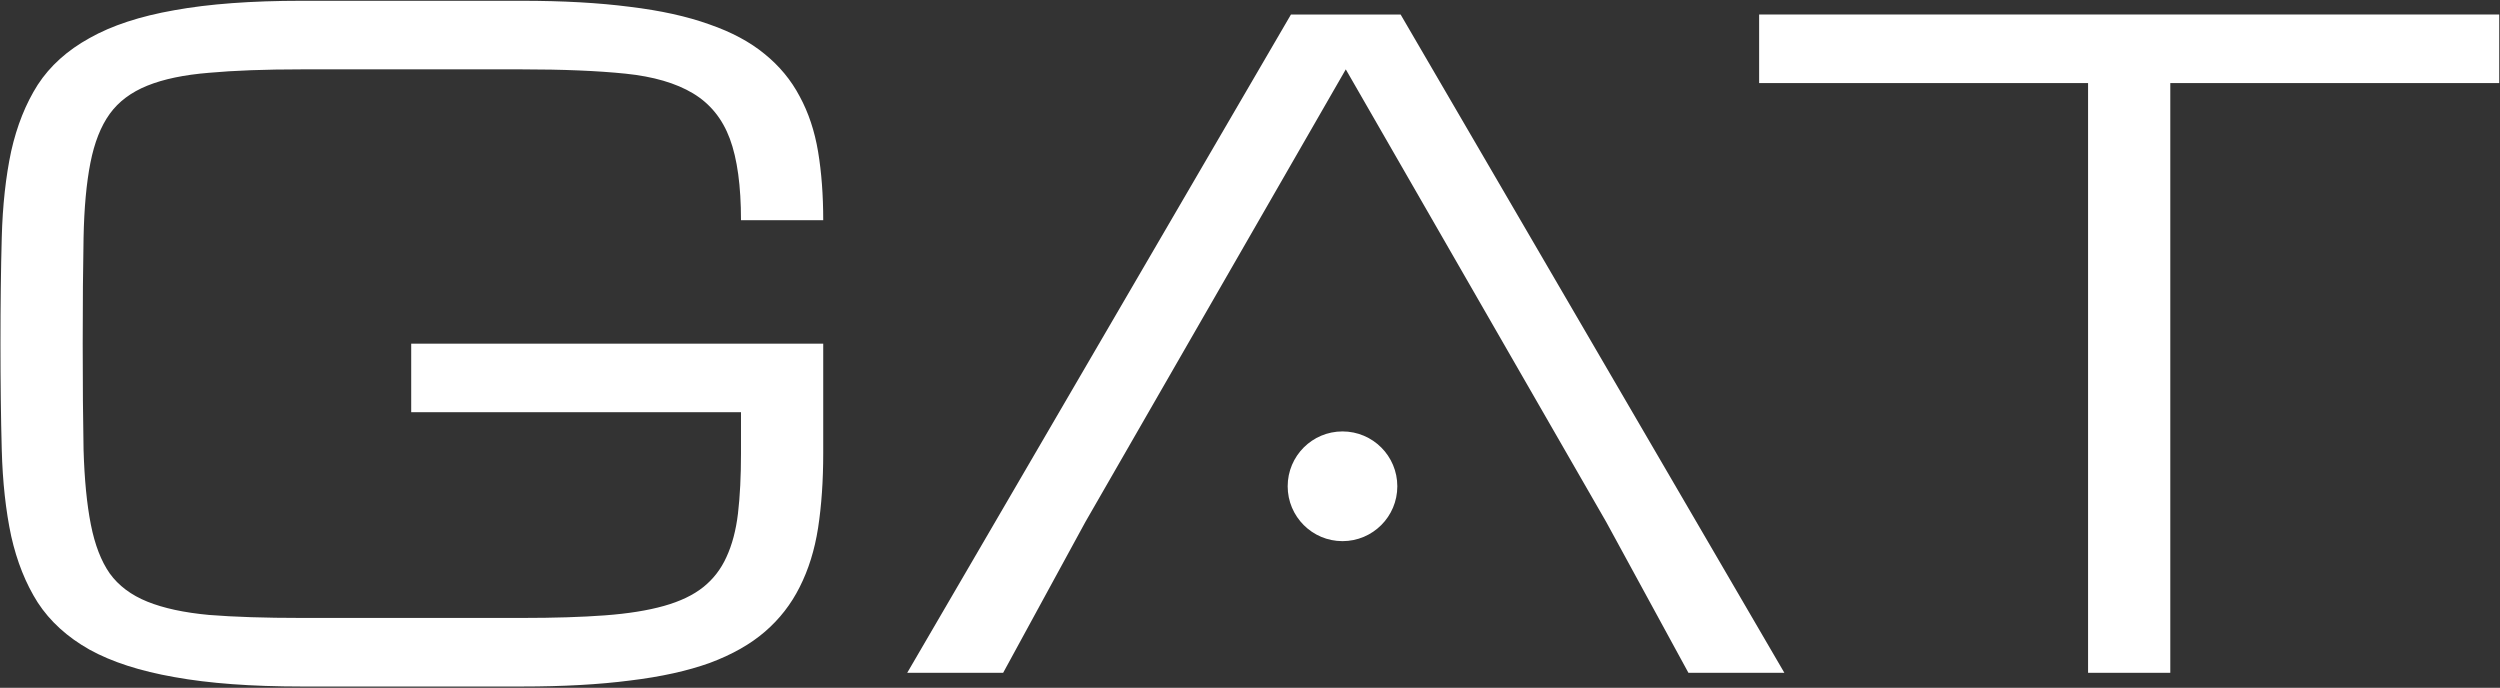
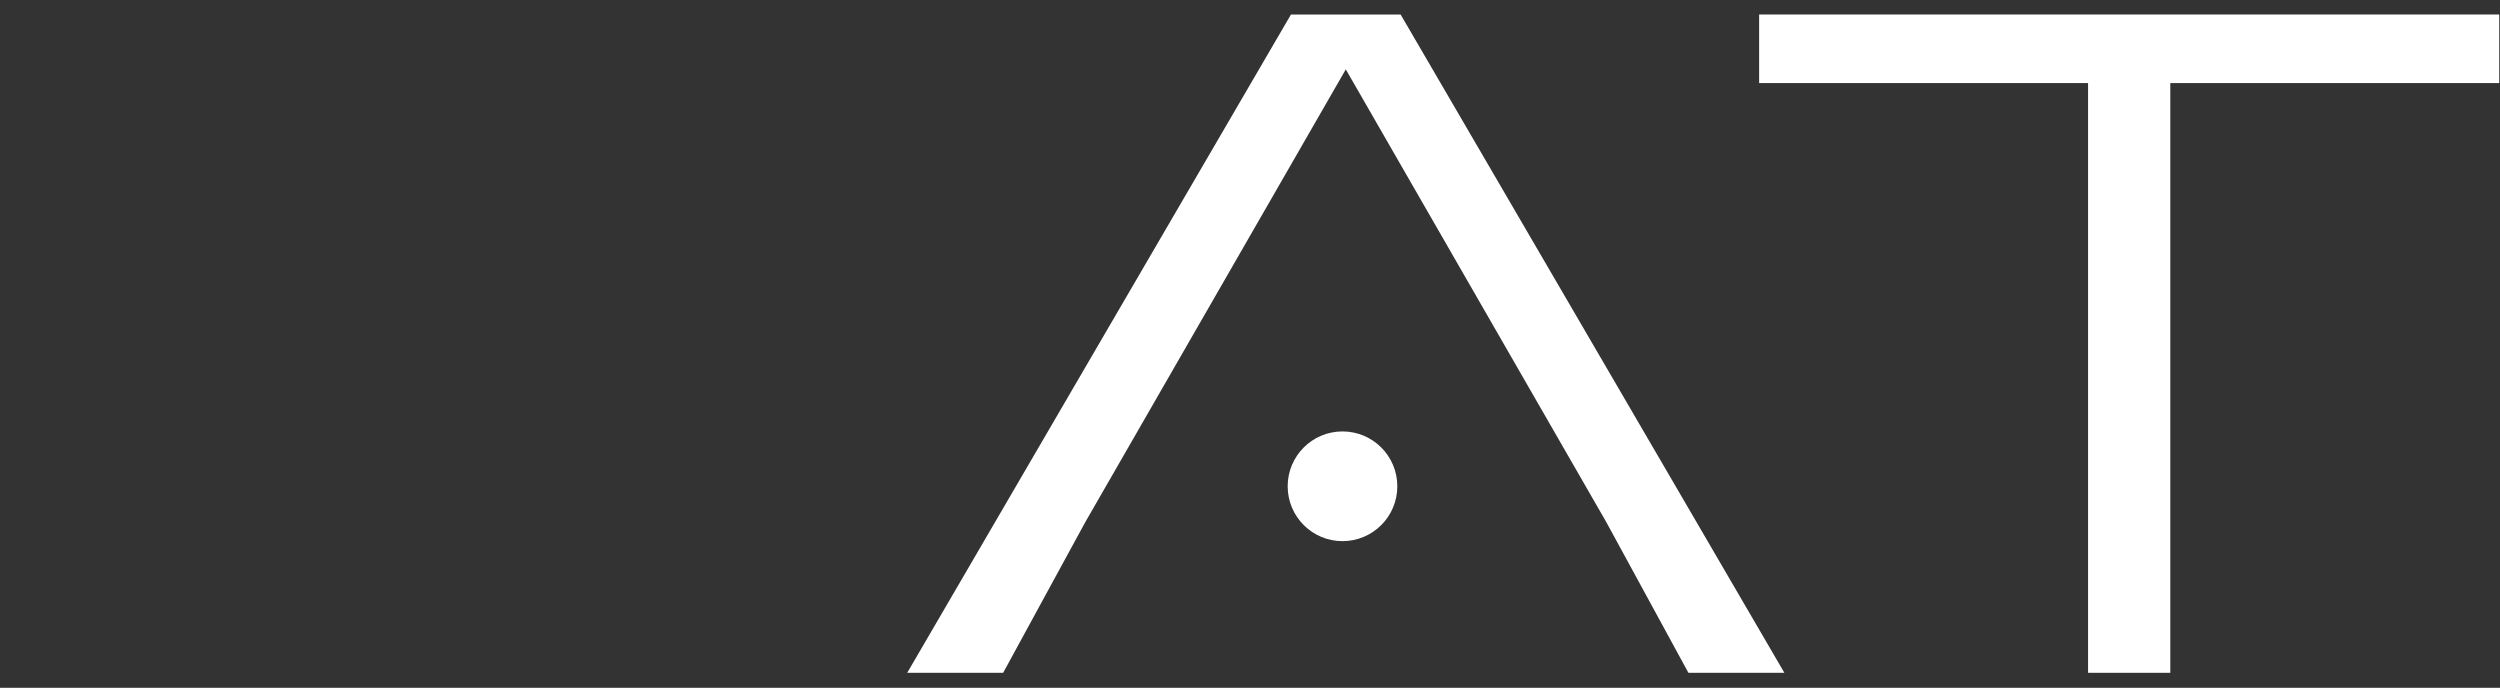
<svg xmlns="http://www.w3.org/2000/svg" width="1781" height="490" viewBox="0 0 1781 490" fill="none">
  <rect x="0" y="0" width="1781" height="490" fill="#333333" stroke="none" />
-   <path d="M527.882 156.884C527.882 132.458 525.236 113.121 519.949 98.873C514.66 84.624 505.911 73.837 493.708 66.509C481.504 59.181 465.435 54.499 445.499 52.464C425.565 50.428 400.954 49.411 371.664 49.411H214.834C188.797 49.411 166.829 50.225 148.929 51.853C131.232 53.278 116.587 56.331 104.993 61.013C93.398 65.695 84.448 72.412 78.142 81.164C71.837 89.917 67.26 101.519 64.412 115.971C61.565 130.423 59.937 148.233 59.531 169.402C59.124 190.367 58.92 215.505 58.92 244.816C58.92 274.127 59.124 299.367 59.531 320.536C60.141 341.499 61.87 359.211 64.718 373.661C67.565 388.112 72.04 399.714 78.142 408.469C84.448 417.22 93.398 423.938 104.993 428.619C116.587 433.299 131.232 436.457 148.929 438.083C166.829 439.508 188.797 440.221 214.834 440.221H371.967C394.749 440.221 414.38 439.611 430.855 438.389C447.329 437.167 461.367 434.928 472.962 431.673C484.553 428.416 493.911 423.938 501.031 418.239C508.152 412.539 513.641 405.414 517.506 396.866C521.574 388.112 524.32 377.732 525.745 365.723C527.17 353.511 527.882 339.261 527.882 322.978V293.667H292.942V244.816H586.464V322.978C586.464 342.519 585.242 360.227 582.802 376.103C580.362 391.776 575.988 405.82 569.683 418.239C563.578 430.451 555.342 441.034 544.966 449.991C534.593 458.949 521.474 466.377 505.608 472.28C489.743 477.98 470.825 482.15 448.857 484.799C426.887 487.647 401.258 489.072 371.967 489.072H214.834C179.034 489.072 148.827 486.834 124.215 482.357C99.805 478.08 79.668 471.567 63.802 462.816C47.936 453.859 35.63 442.663 26.883 429.228C18.34 415.797 12.034 400.021 7.966 381.906C4.101 363.788 1.864 343.331 1.254 320.536C0.644 297.738 0.338 272.498 0.338 244.816C0.338 217.133 0.644 191.894 1.254 169.096C1.864 146.299 4.101 125.843 7.966 107.727C12.034 89.612 18.34 73.837 26.883 60.402C35.63 46.968 47.936 35.875 63.802 27.122C79.668 18.166 99.805 11.551 124.215 7.277C148.827 2.798 179.034 0.56 214.834 0.56H371.664C400.954 0.56 426.584 1.984 448.551 4.834C470.519 7.48 489.437 11.653 505.302 17.352C521.168 22.848 534.287 29.87 544.663 38.419C555.239 46.968 563.578 57.044 569.683 68.646C575.988 80.248 580.362 93.377 582.802 108.032C585.242 122.688 586.464 138.971 586.464 156.884H527.882Z" fill="white" />
  <path d="M1144.25 371.829H773.229L714.647 479.302H646.302L919.684 10.33H997.793L1271.18 479.302H1202.83L1144.25 371.829ZM1144.25 371.829L958.739 49.411L773.229 371.829H1144.25Z" fill="white" />
  <path d="M1780.45 10.33V59.181H1546.12V479.302H1487.54V59.181H1253.21V10.33H1780.45Z" fill="white" />
  <path d="M956.395 385.508C977.965 385.508 995.45 368.01 995.45 346.427C995.45 324.843 977.965 307.346 956.395 307.346C934.826 307.346 917.341 324.843 917.341 346.427C917.341 368.01 934.826 385.508 956.395 385.508Z" fill="white" />
</svg>